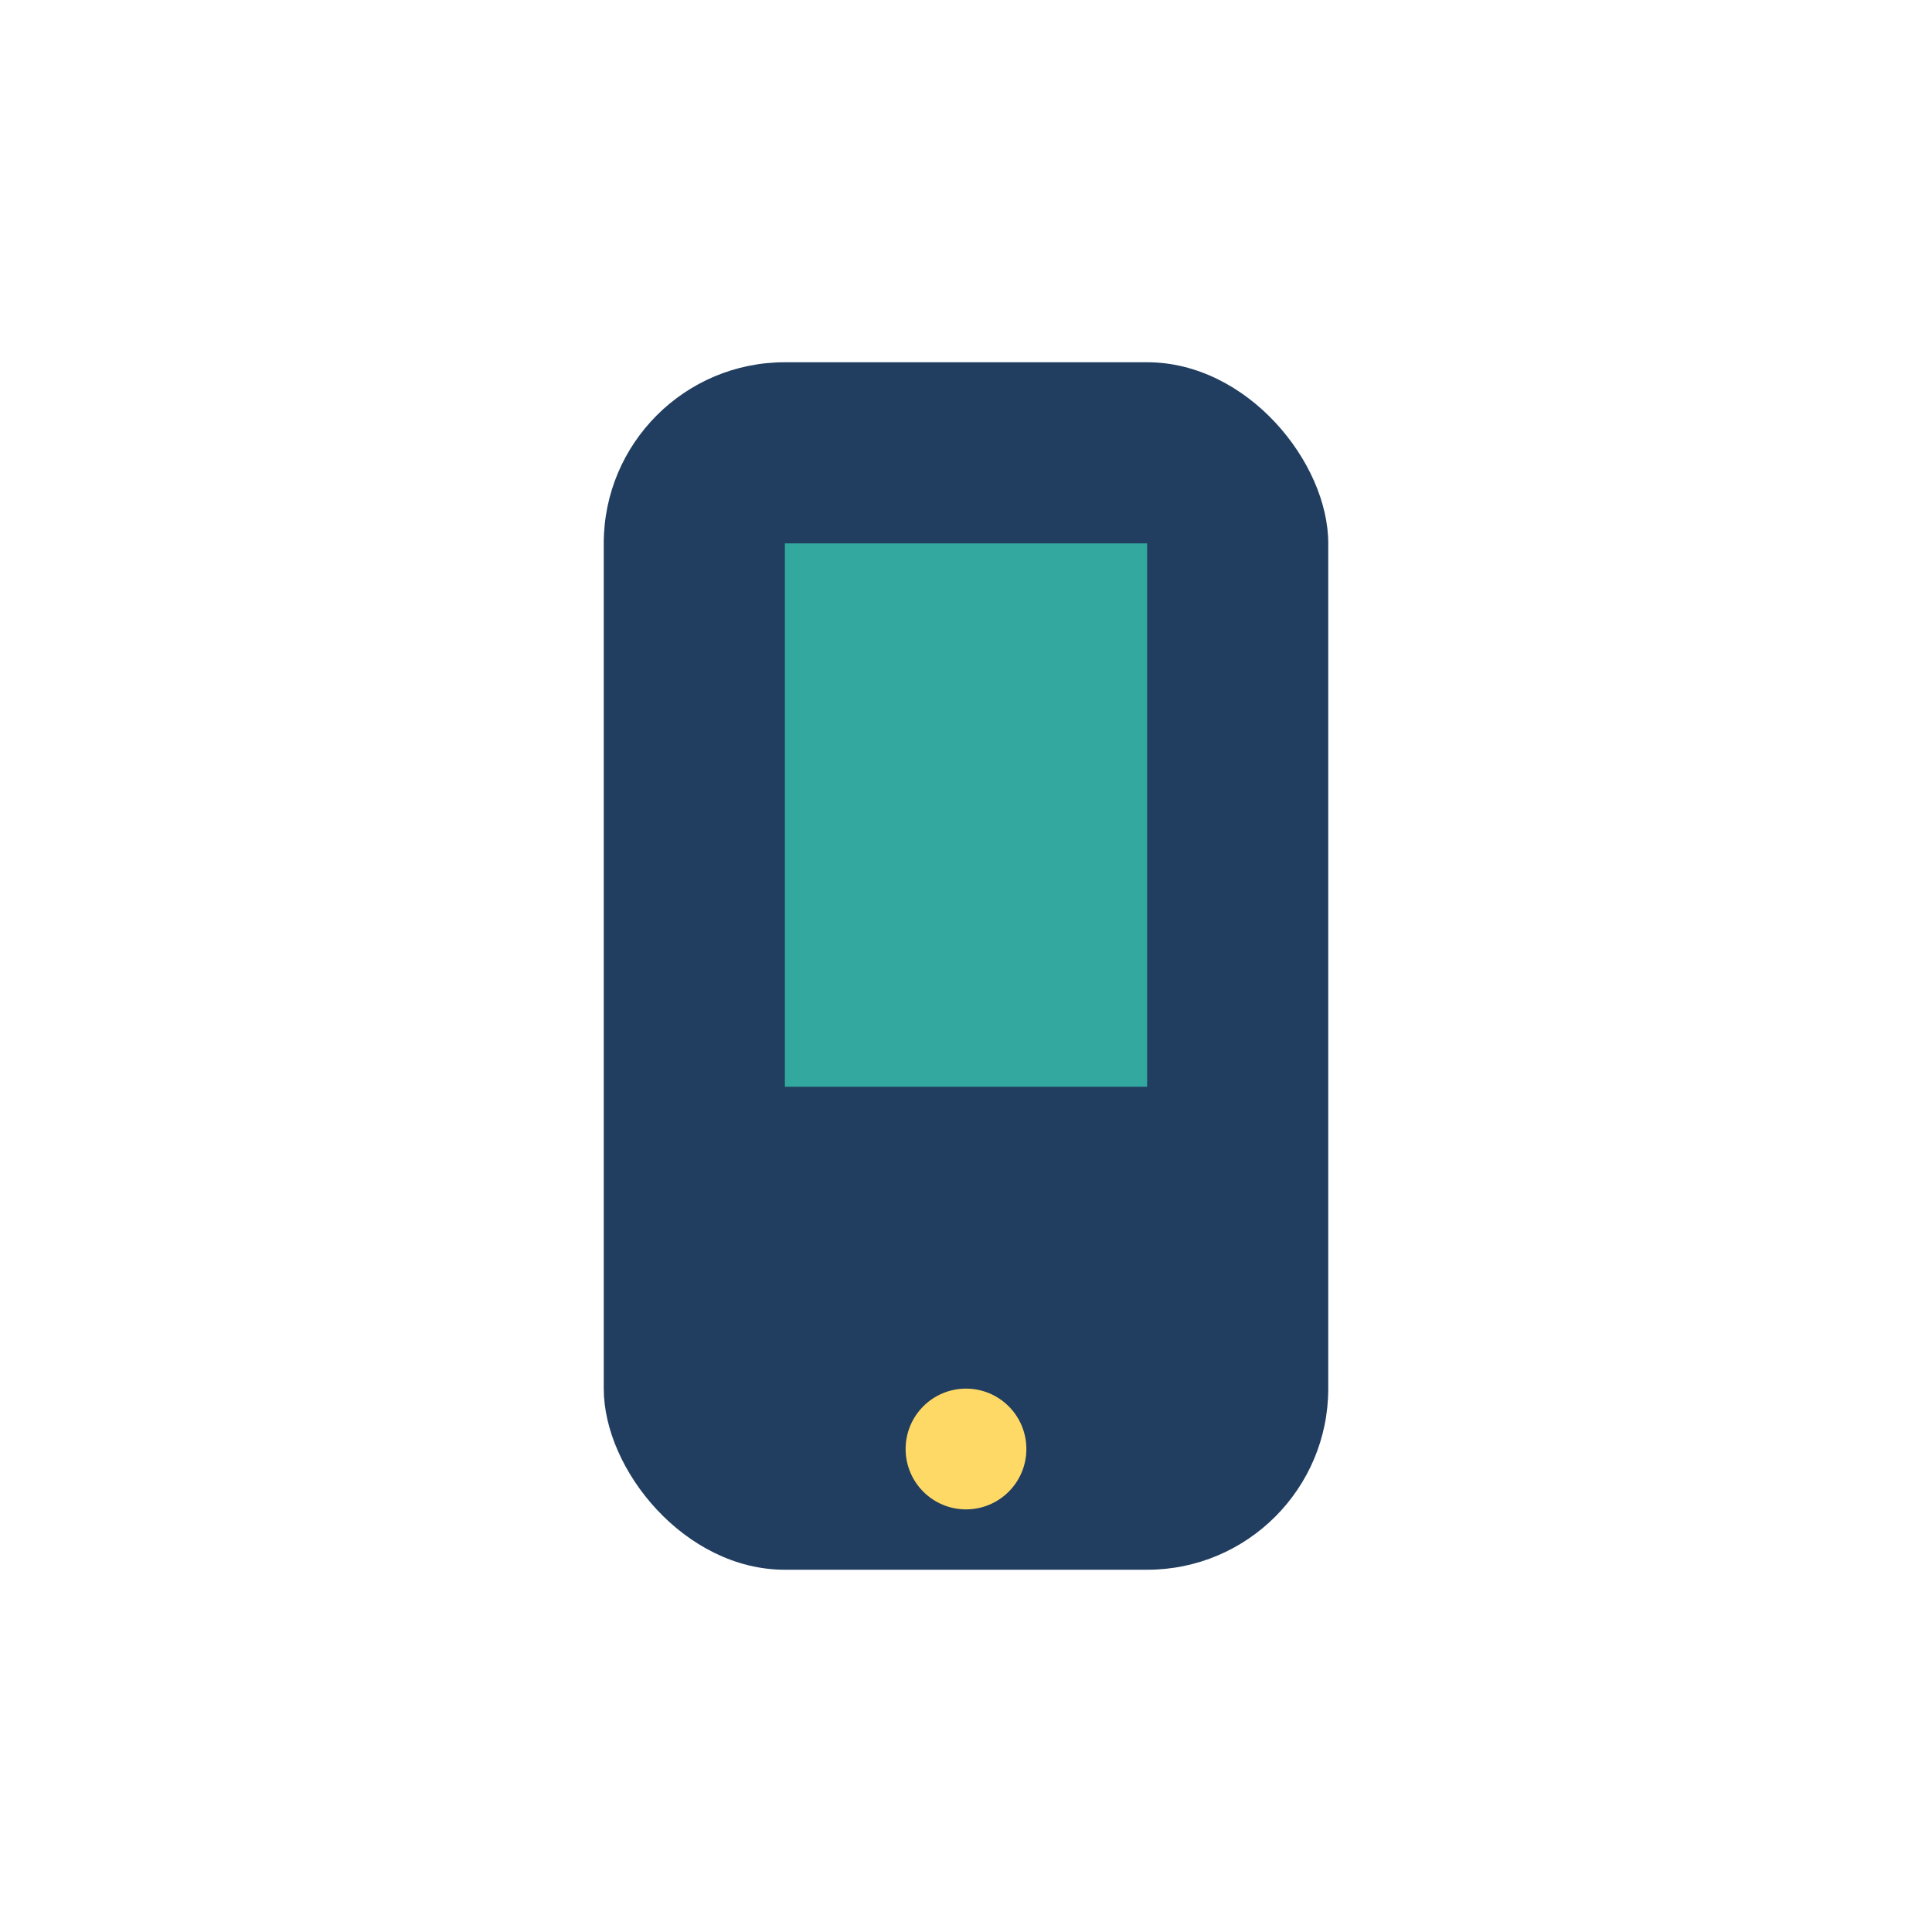
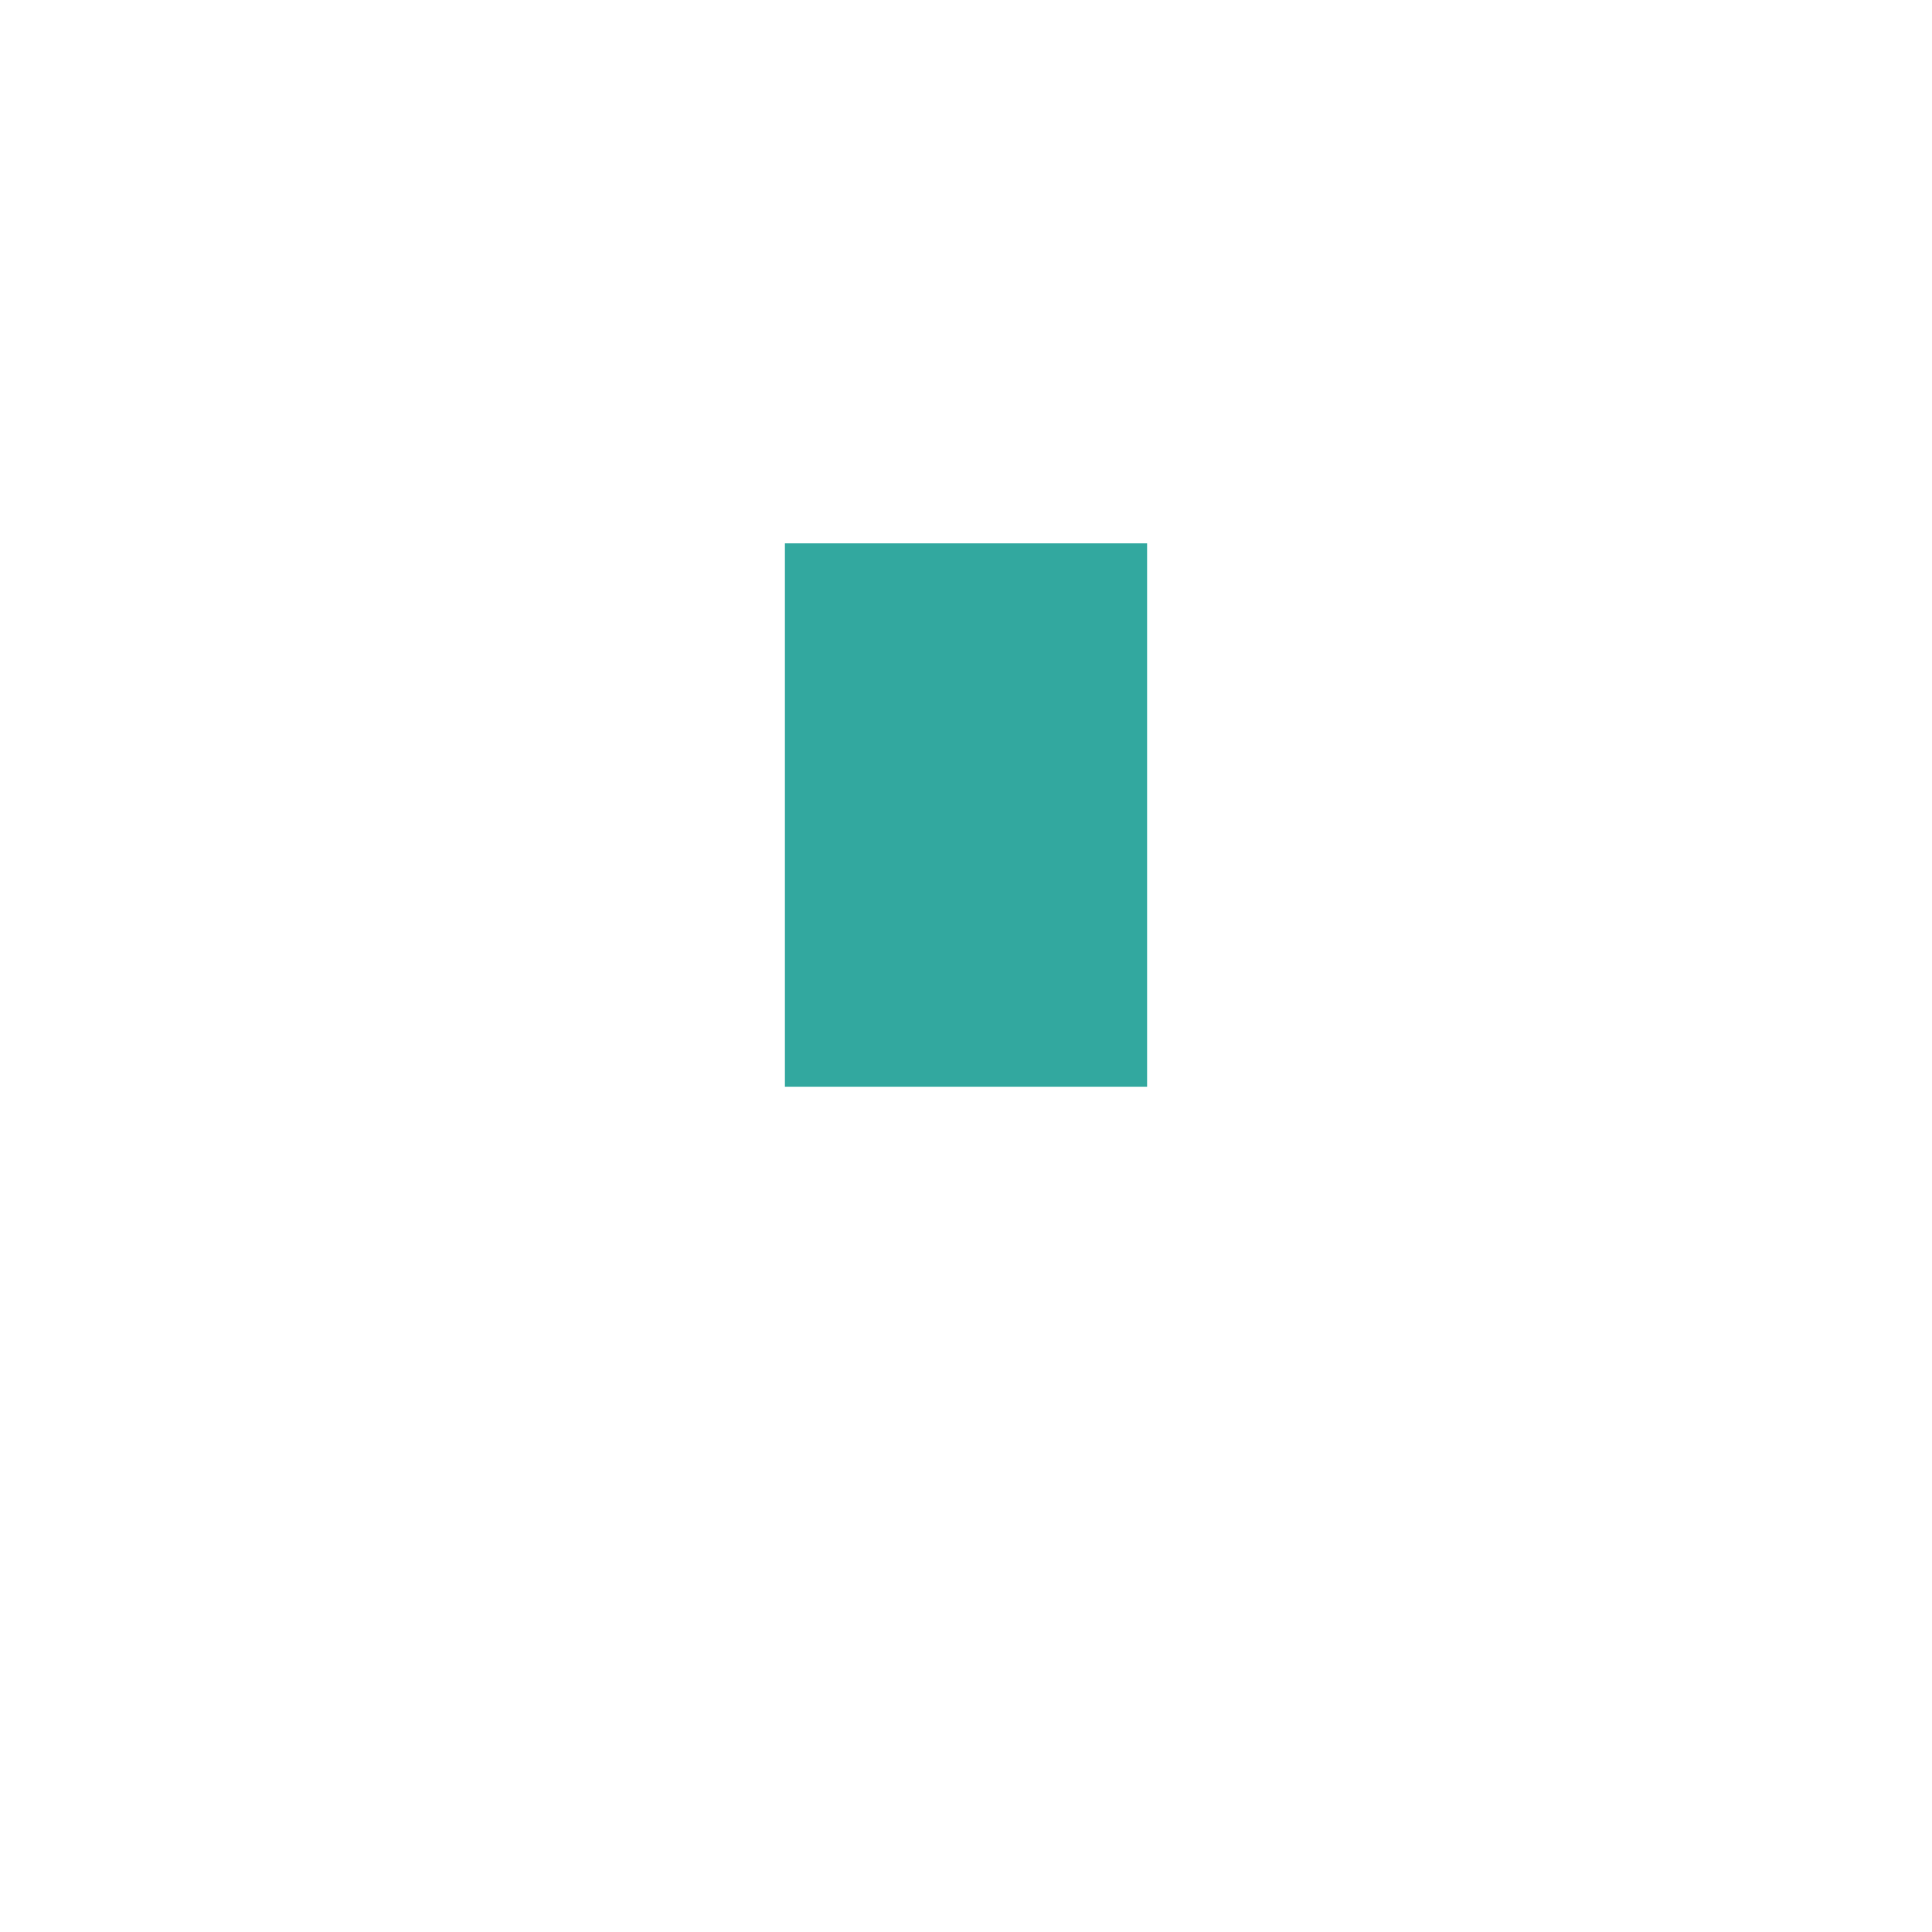
<svg xmlns="http://www.w3.org/2000/svg" width="32" height="32" viewBox="0 0 32 32">
-   <rect x="10" y="6" width="12" height="20" rx="3" fill="#213E60" />
-   <circle cx="16" cy="24" r="1" fill="#FFD965" />
  <rect x="13" y="9" width="6" height="9" fill="#32A89F" />
</svg>